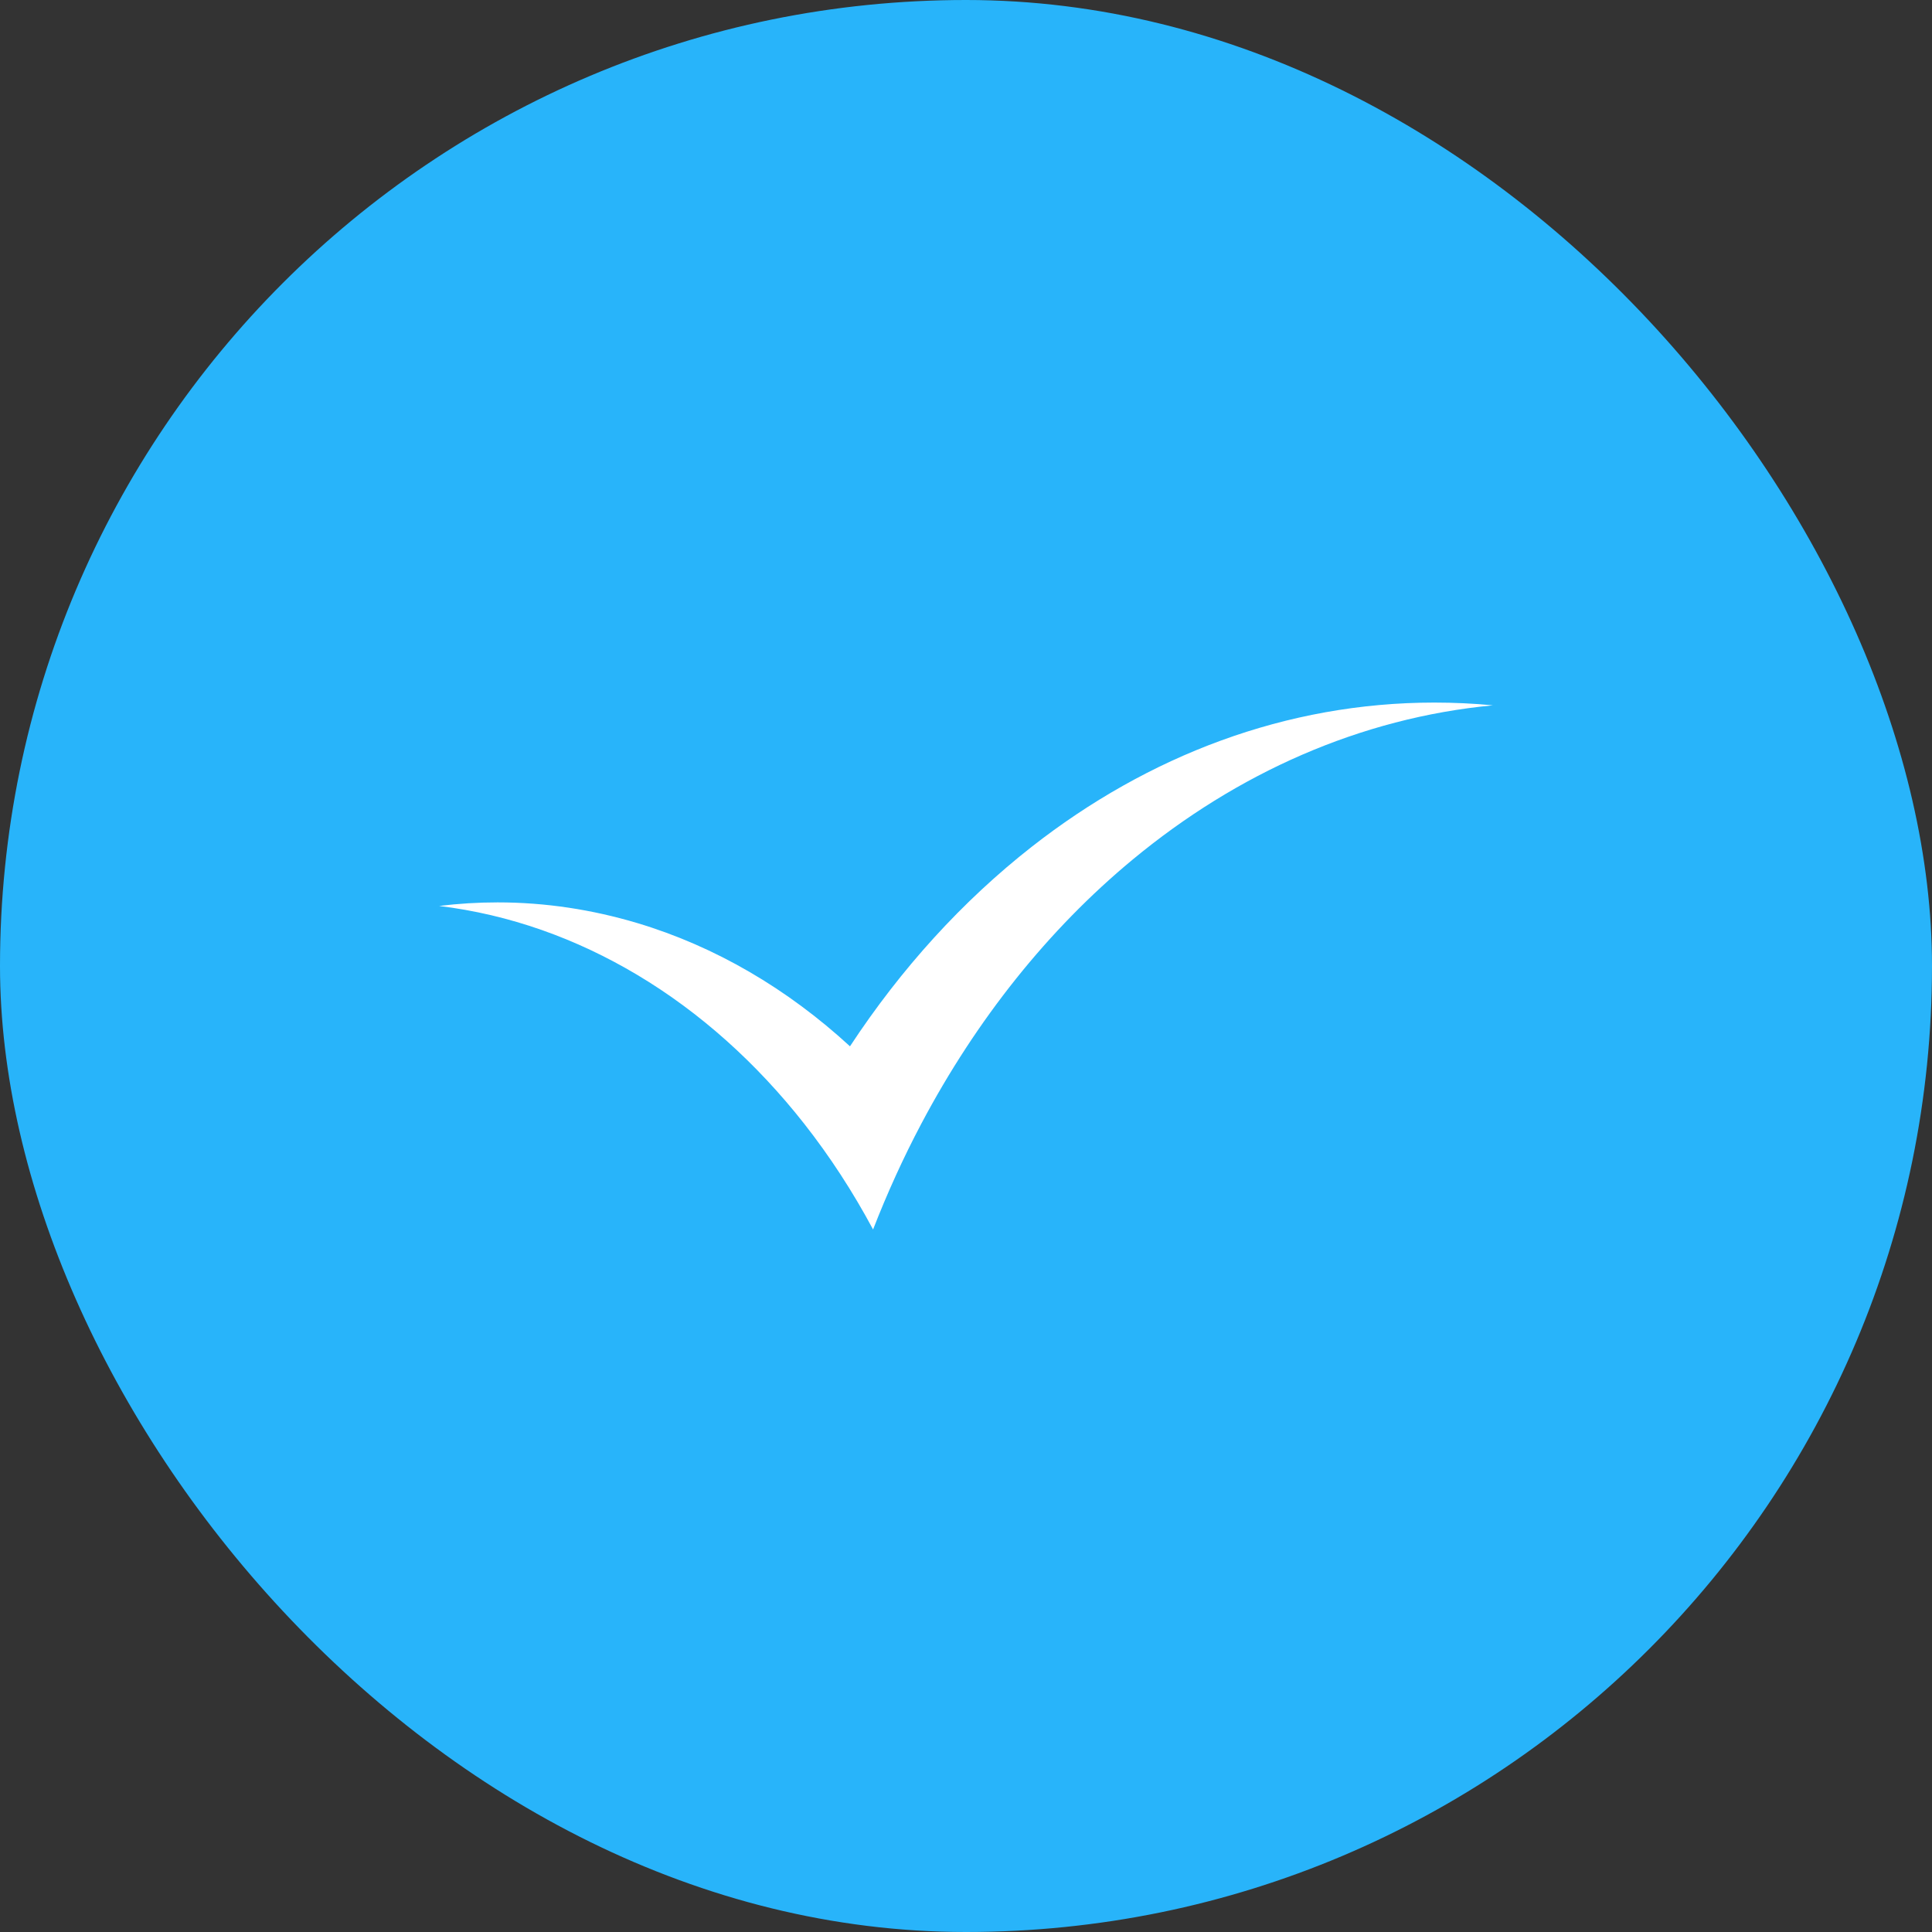
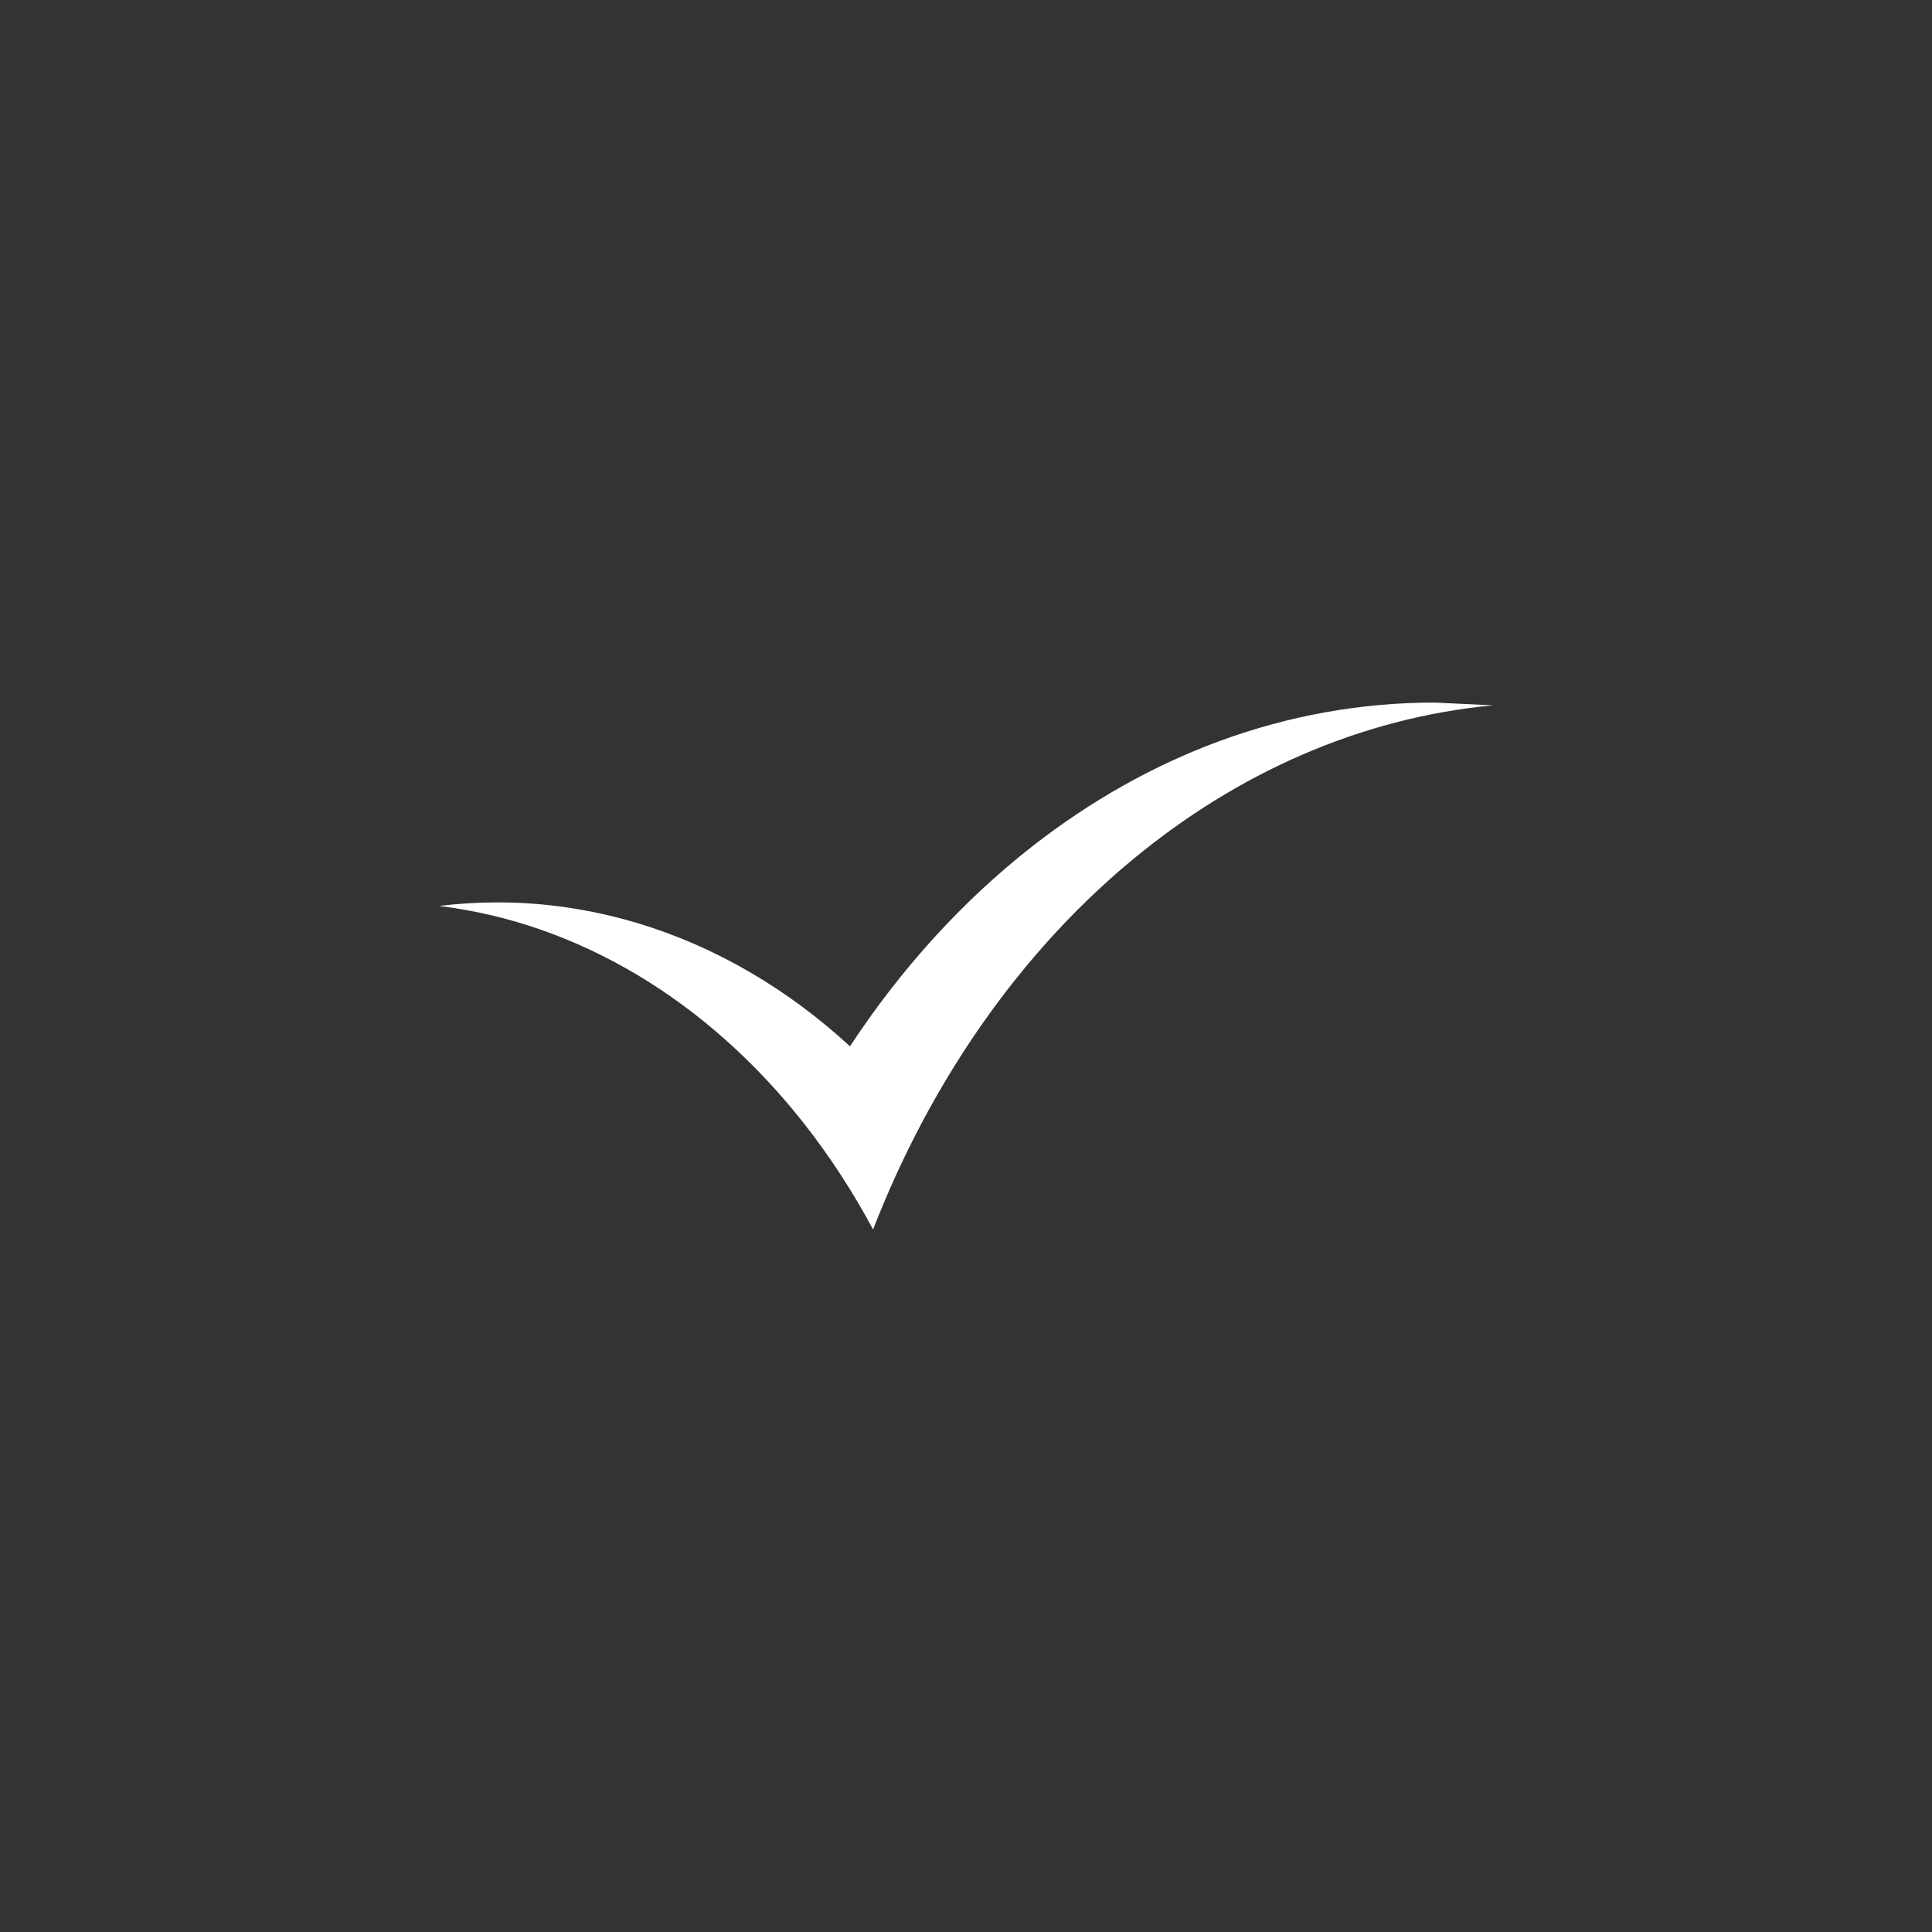
<svg xmlns="http://www.w3.org/2000/svg" width="40" height="40" viewBox="0 0 40 40" fill="none">
  <rect x="0" y="0" width="40" height="40" fill="#333333" stroke="none" />
-   <rect width="40" height="40" rx="20" fill="#28B4FA" />
-   <path fill-rule="evenodd" clip-rule="evenodd" d="M29.697 14.546C26.628 14.546 23.769 15.645 21.358 17.534C19.93 18.653 18.659 20.048 17.598 21.663C16.304 20.473 14.811 19.595 13.194 19.111C12.267 18.834 11.299 18.683 10.303 18.683C9.894 18.683 9.49 18.708 9.091 18.757C10.55 18.934 11.931 19.431 13.194 20.184C14.491 20.958 15.659 22.005 16.651 23.267C17.179 23.939 17.656 24.671 18.076 25.455C18.371 24.697 18.704 23.966 19.074 23.267C20.22 21.101 21.71 19.237 23.45 17.797C25.614 16.005 28.161 14.864 30.909 14.603C30.509 14.565 30.105 14.546 29.697 14.546Z" fill="white" />
+   <path fill-rule="evenodd" clip-rule="evenodd" d="M29.697 14.546C26.628 14.546 23.769 15.645 21.358 17.534C19.93 18.653 18.659 20.048 17.598 21.663C16.304 20.473 14.811 19.595 13.194 19.111C12.267 18.834 11.299 18.683 10.303 18.683C9.894 18.683 9.49 18.708 9.091 18.757C10.55 18.934 11.931 19.431 13.194 20.184C14.491 20.958 15.659 22.005 16.651 23.267C17.179 23.939 17.656 24.671 18.076 25.455C18.371 24.697 18.704 23.966 19.074 23.267C20.22 21.101 21.71 19.237 23.45 17.797C25.614 16.005 28.161 14.864 30.909 14.603Z" fill="white" />
</svg>